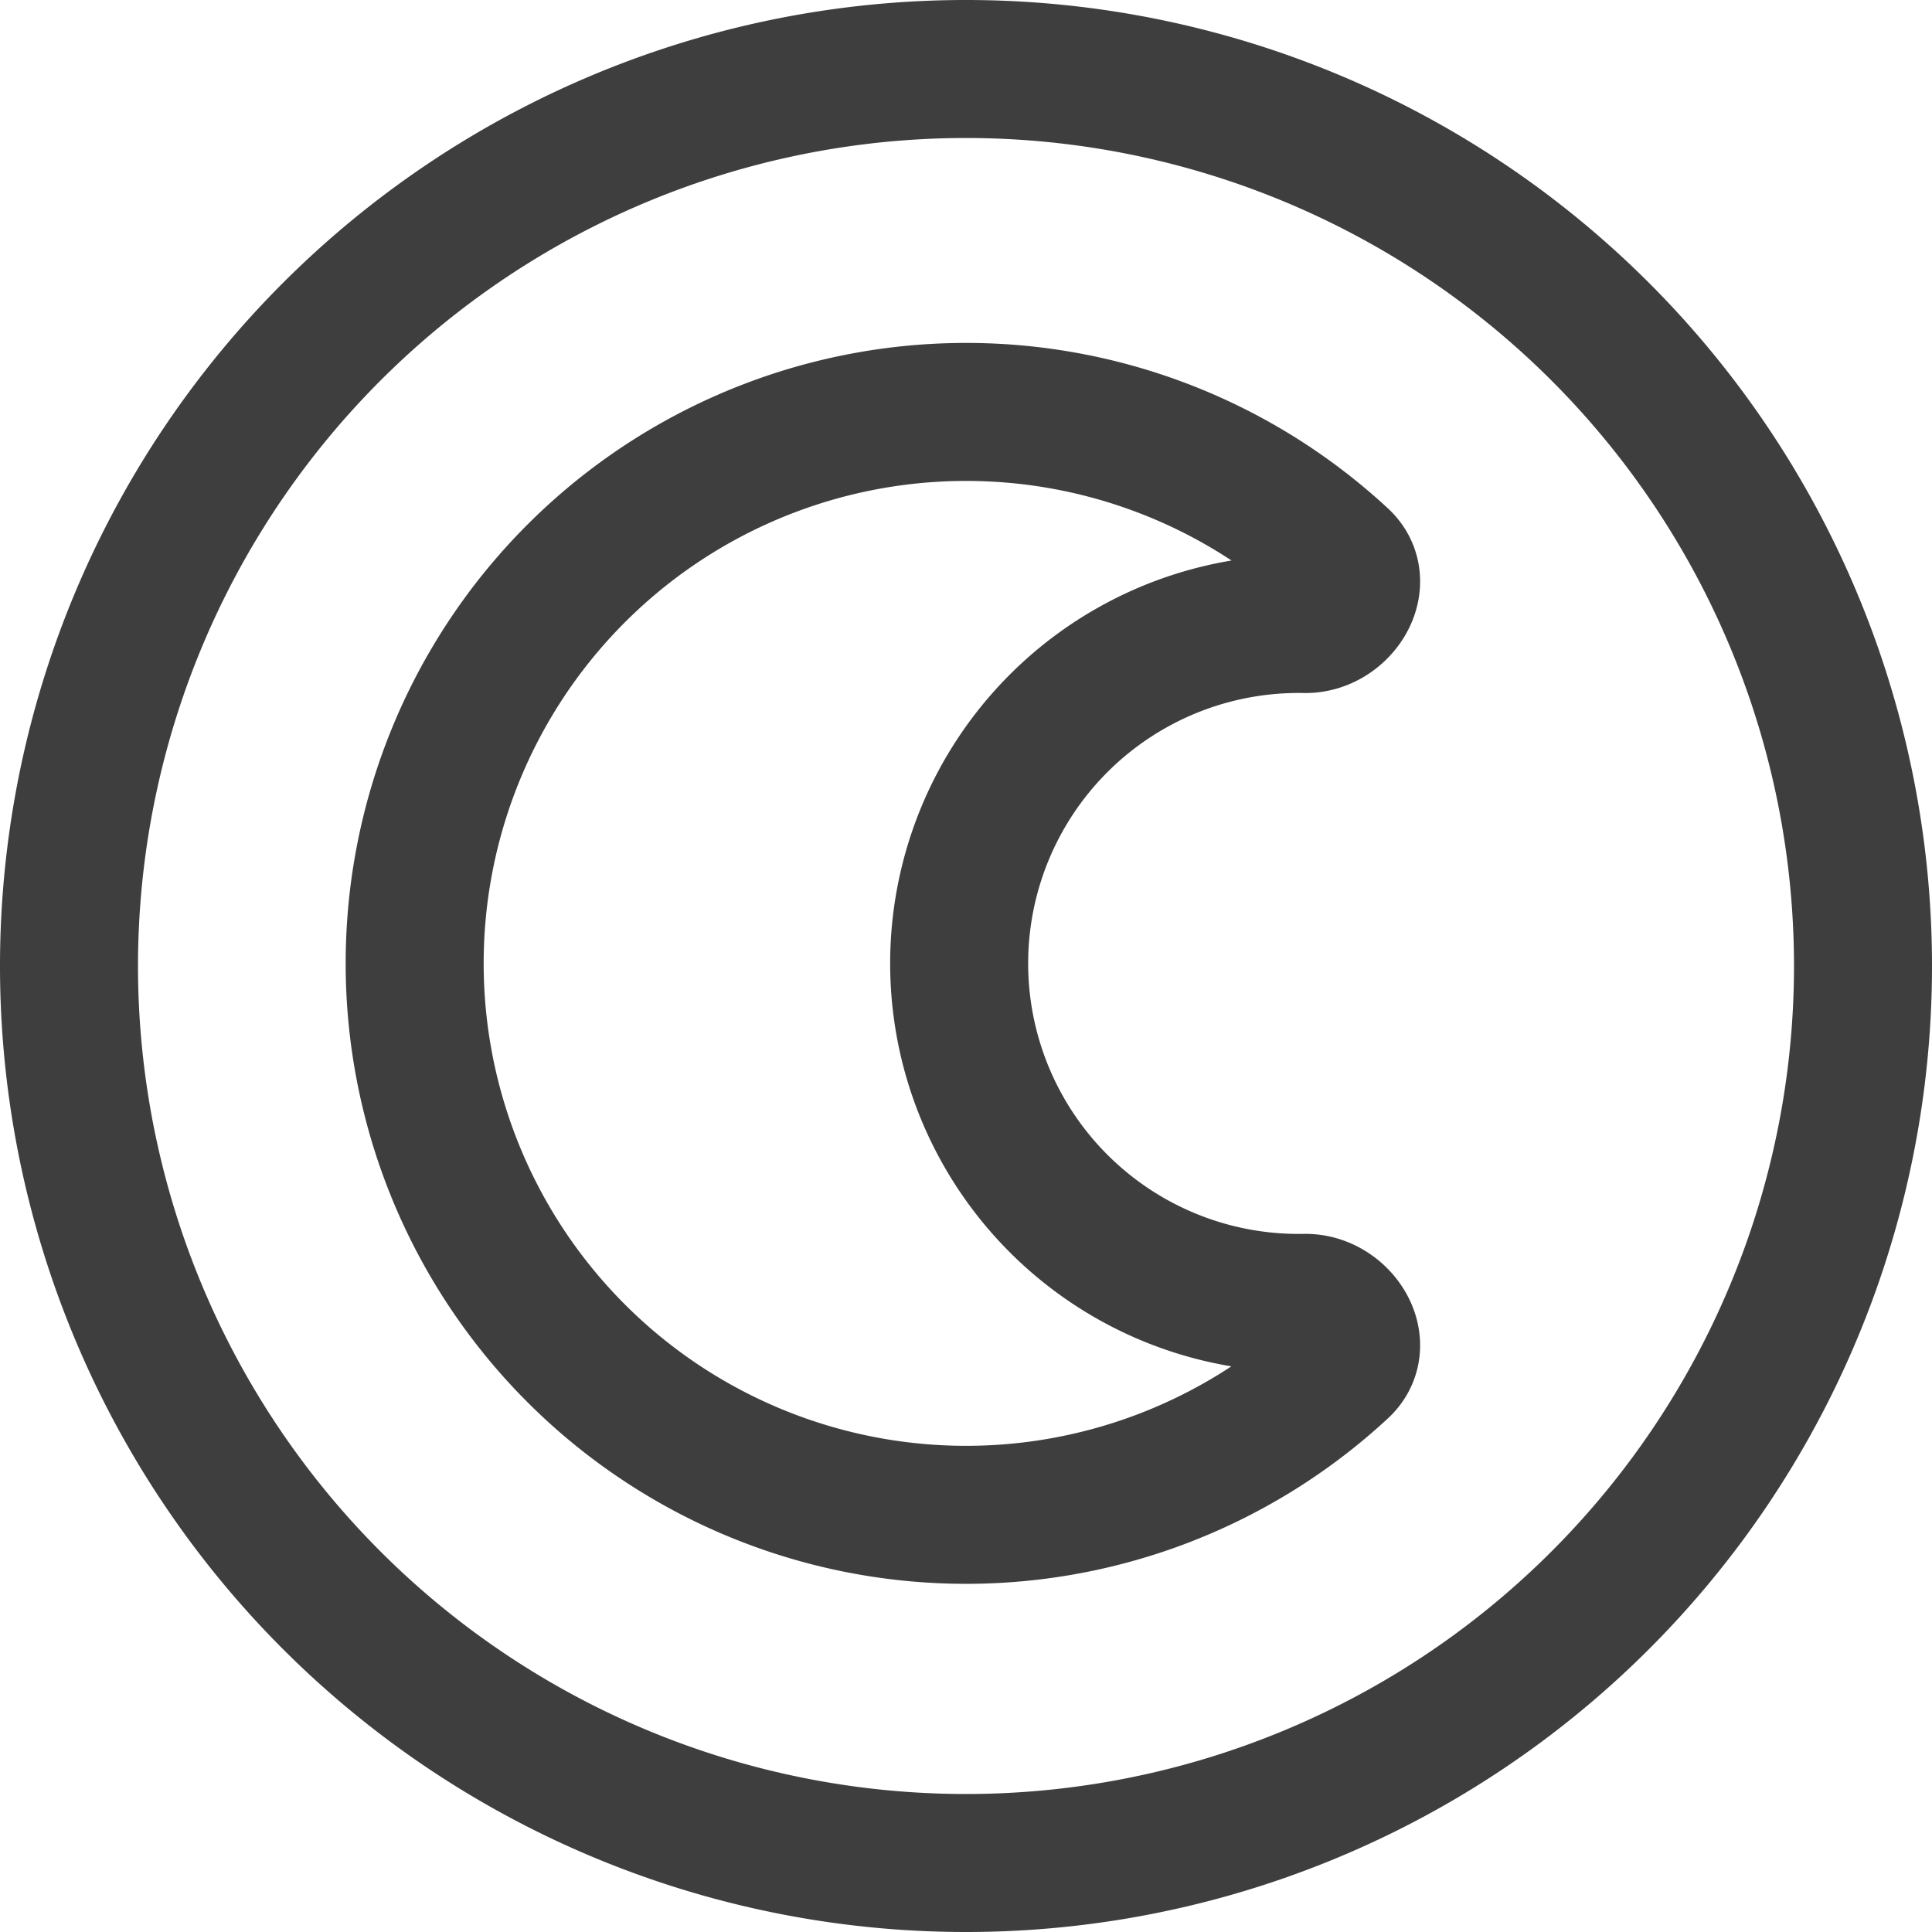
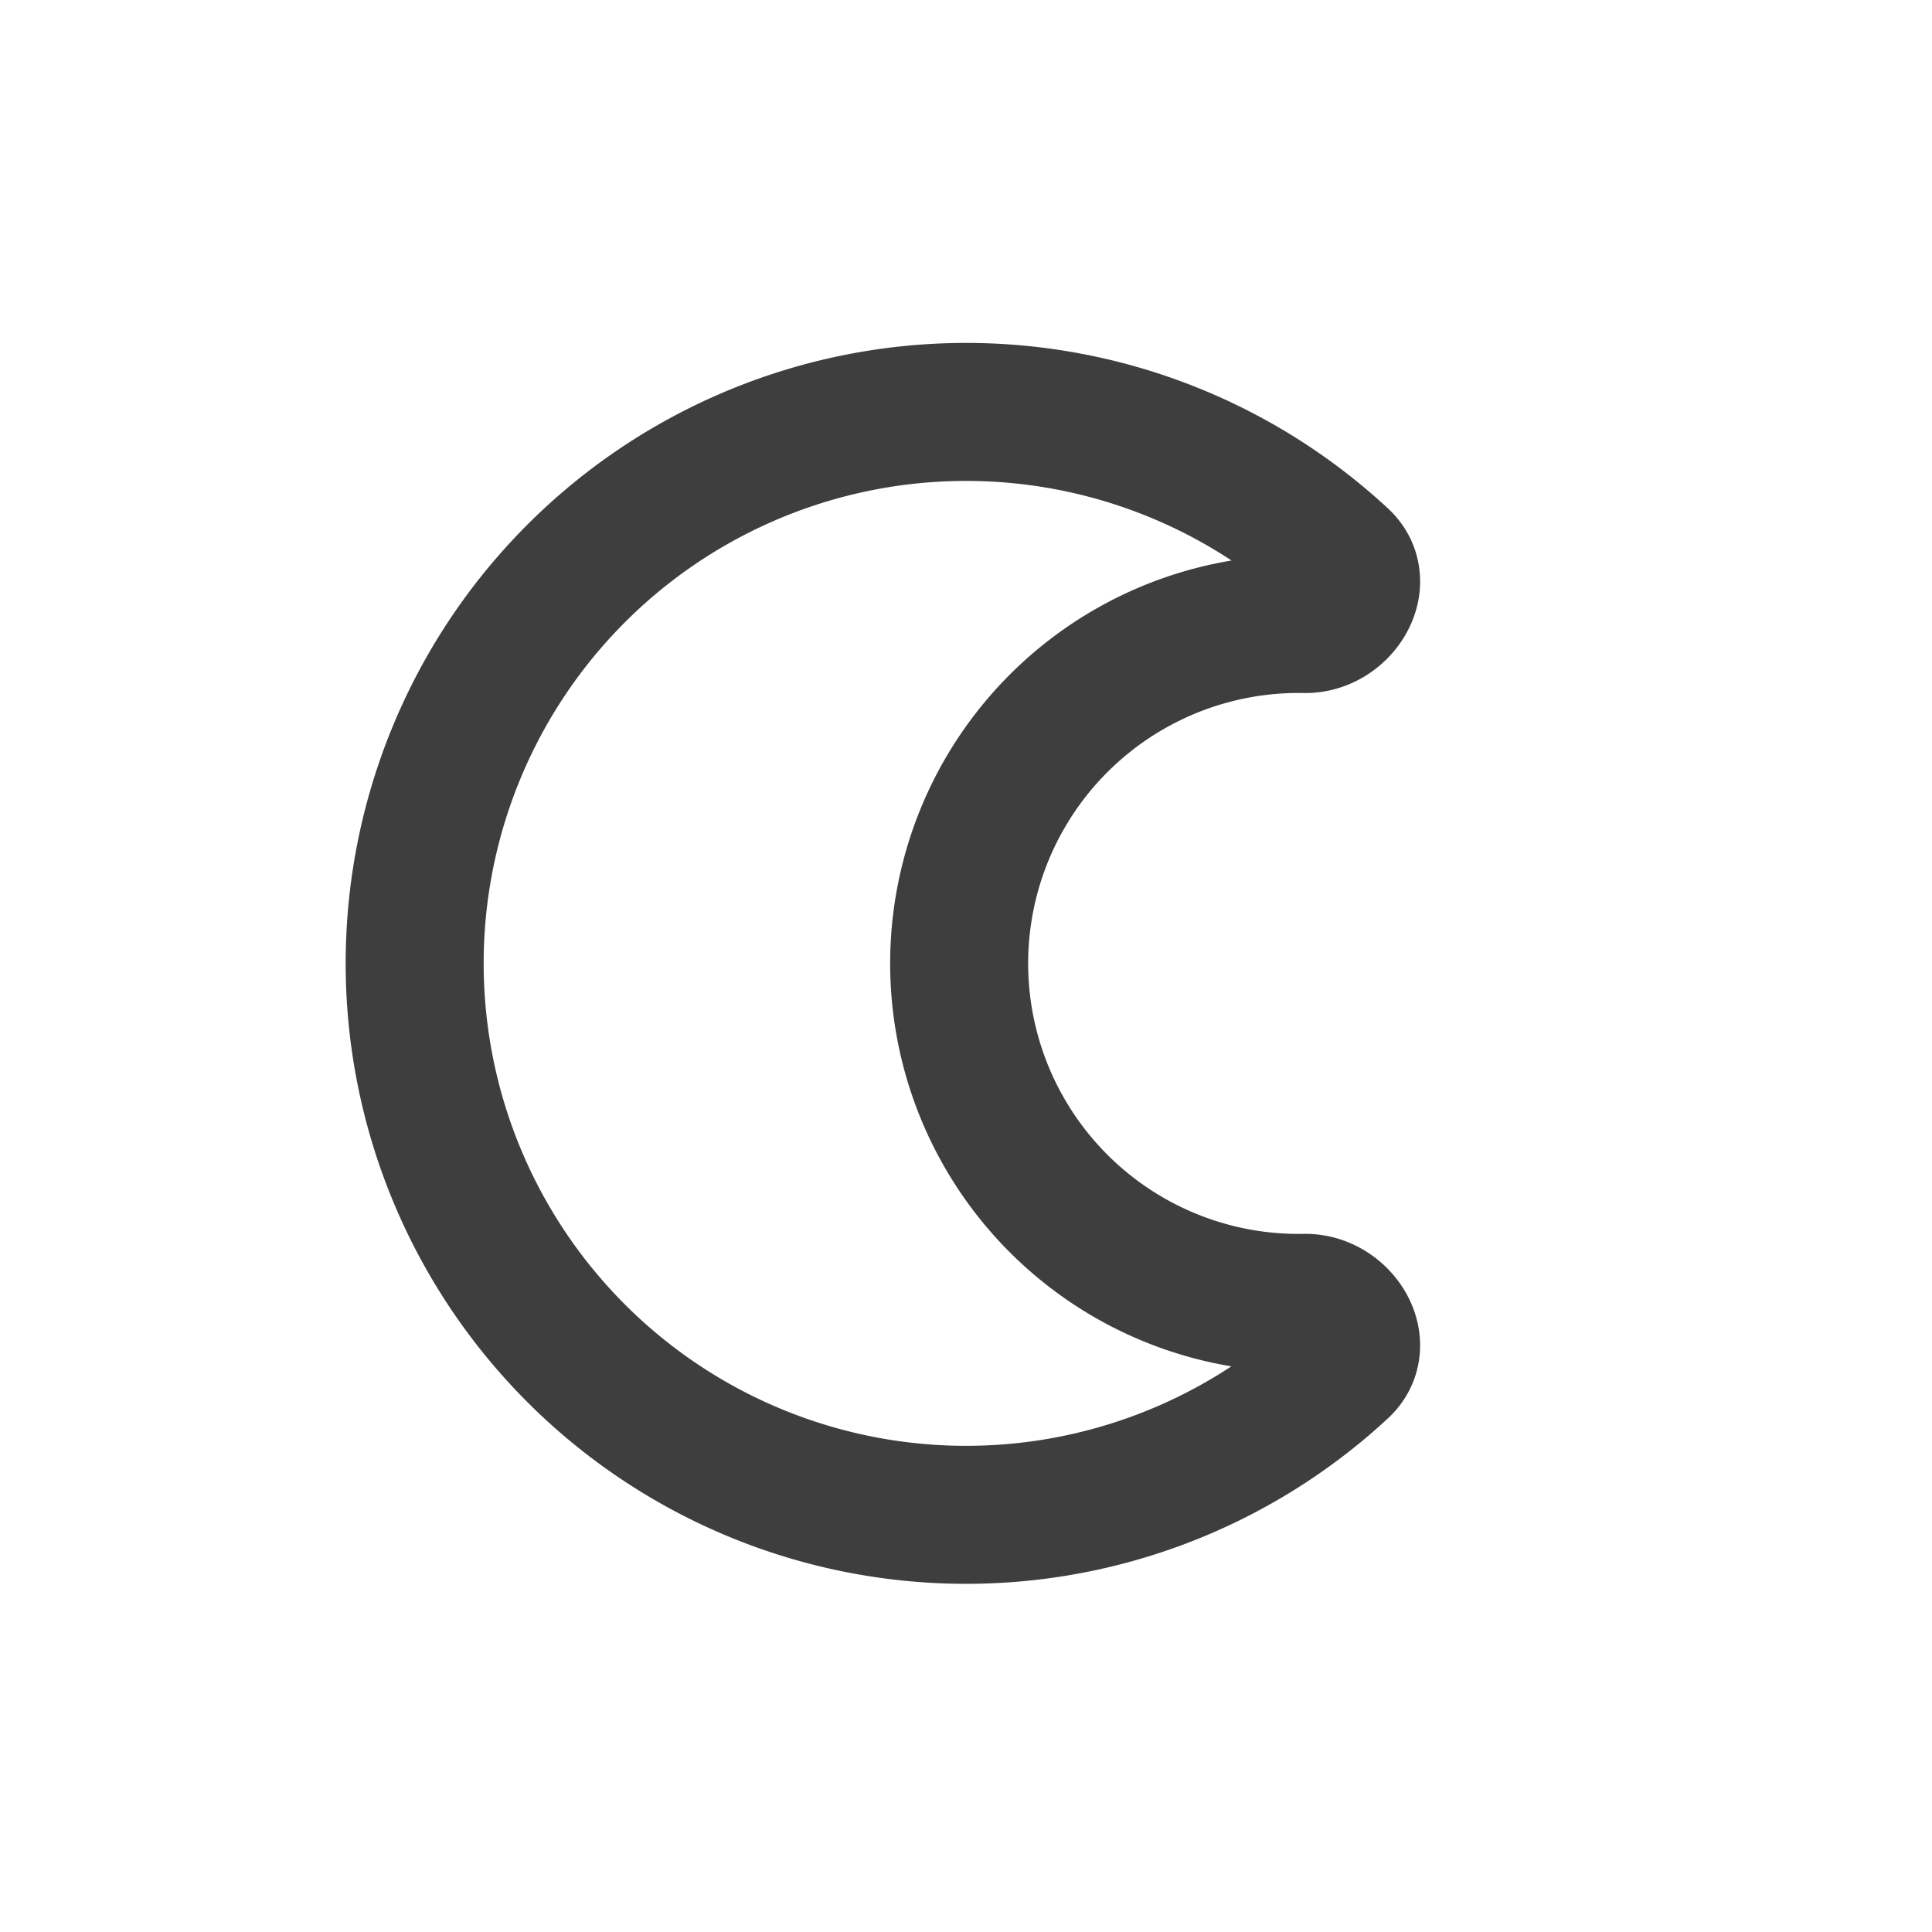
<svg xmlns="http://www.w3.org/2000/svg" fill="none" viewBox="0 0 14 14" height="48" width="48">
  <g id="dark-dislay-mode">
-     <path id="Vector" stroke="#3e3e3e" stroke-linecap="round" stroke-linejoin="round" d="M7 13.5a6.5 6.5 0 1 0 0-13 6.5 6.5 0 0 0 0 13Z" />
    <path id="Subtract" stroke="#3e3e3e" stroke-linecap="round" stroke-linejoin="round" d="M9.46 4.522a2.46 2.46 0 1 0 0 4.919c.25 0 .441.3.258.47a3.996 3.996 0 1 1 0-5.86c.183.17-.008.471-.258.471Z" />
  </g>
</svg>